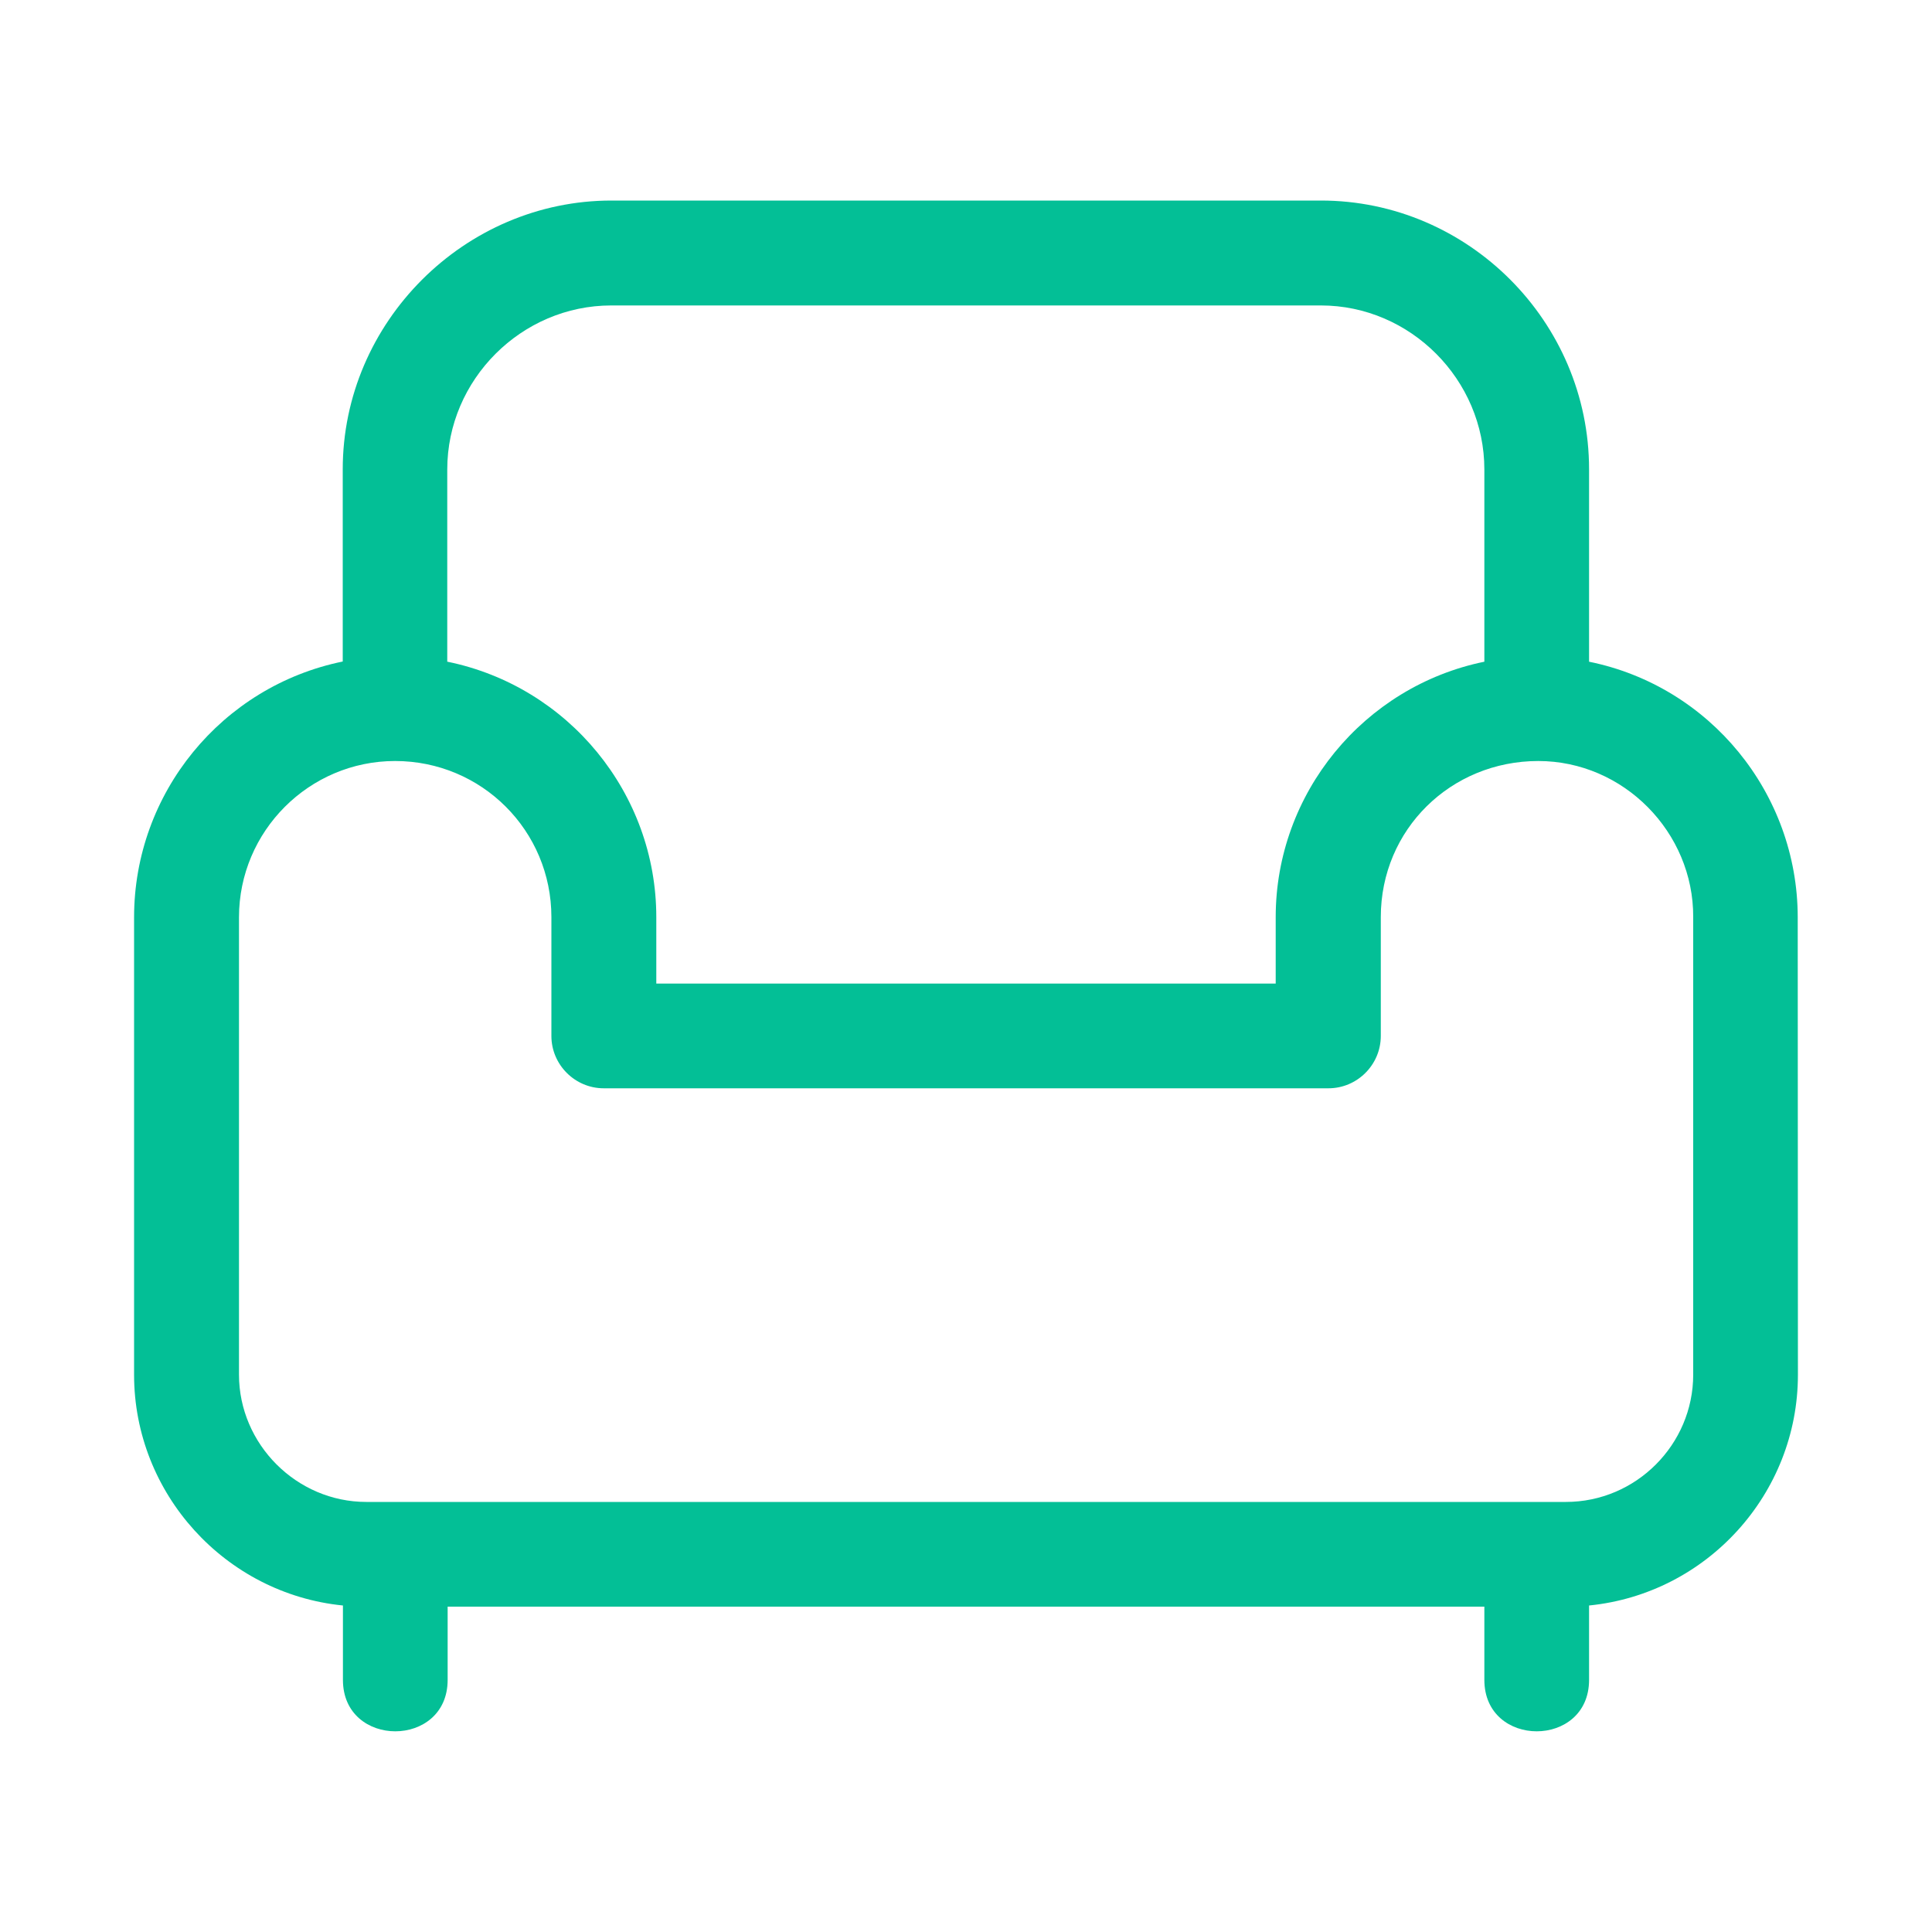
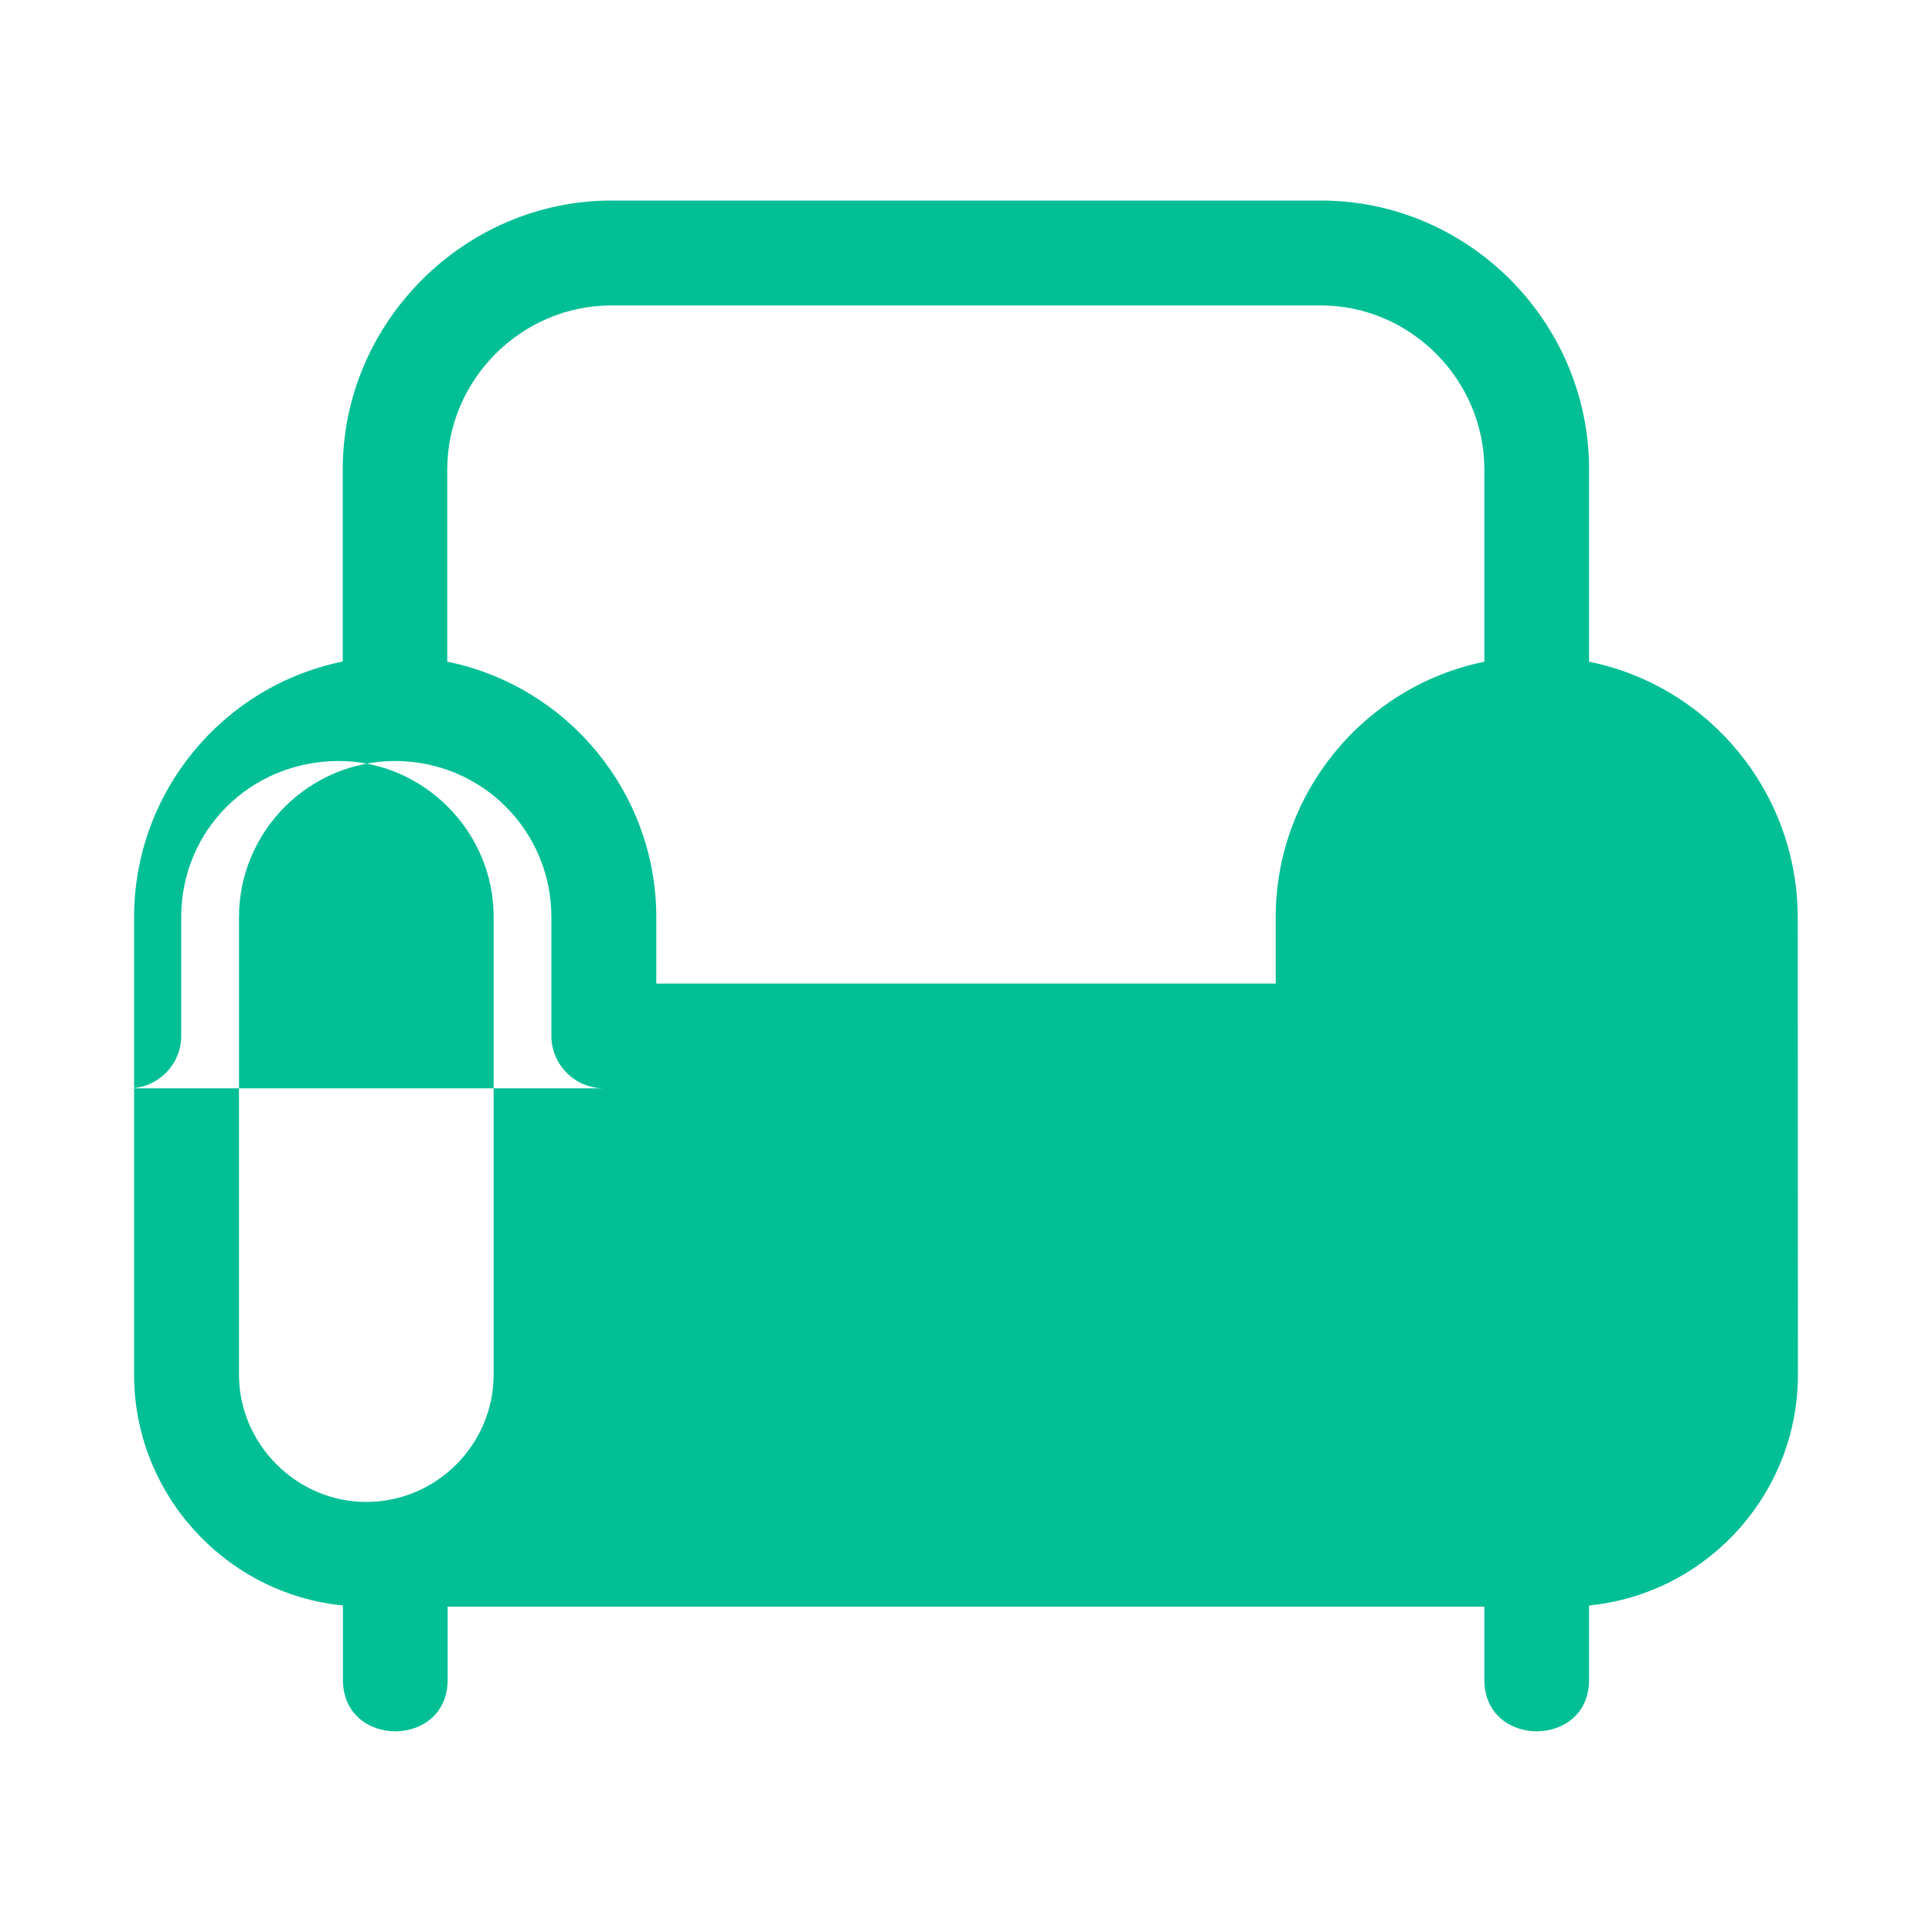
<svg xmlns="http://www.w3.org/2000/svg" version="1.1" id="Capa_1" x="0px" y="0px" viewBox="0 0 100 100" style="enable-background:new 0 0 100 100;" xml:space="preserve">
  <style type="text/css">
	.st0{fill:#03BF96;}
	.st1{fill-rule:evenodd;clip-rule:evenodd;fill:#03BF96;}
	.st2{fill:#826239;}
	.st3{fill:#F7D63E;}
	.st4{fill:#E58400;}
</style>
-   <path class="st0" d="M23.16,34.25c6.26,1.28,10.81,6.82,10.81,13.22v3.44h32.06v-3.44c0-6.4,4.55-11.94,10.8-13.22v-9.95  c0-4.65-3.83-8.49-8.46-8.49H31.64c-4.65,0-8.49,3.84-8.49,8.49V34.25z M82.25,34.25c6.26,1.27,10.79,6.81,10.8,13.22l0.01,23.69  c0,6.15-4.7,11.33-10.81,11.94v3.85c0,3.55-5.42,3.55-5.42,0v-3.79H23.17v3.79c0,3.55-5.42,3.55-5.42,0V83.1  c-6.1-0.61-10.81-5.8-10.81-11.94V47.48c0-6.43,4.54-11.96,10.8-13.24v-9.95c0-7.61,6.3-13.91,13.91-13.91h36.72  c7.62,0,13.88,6.27,13.88,13.91V34.25z M20.45,39.39c-4.45,0-8.08,3.63-8.08,8.09v23.67c0,3.6,2.98,6.59,6.59,6.59h62.09  c3.63,0,6.59-2.97,6.59-6.59V47.47c0.02-4.39-3.6-8.08-8.02-8.08c-4.52,0-8.15,3.54-8.15,8.08v6.15c0,1.49-1.22,2.71-2.71,2.71  H31.25c-1.49,0-2.71-1.22-2.71-2.71v-6.15C28.54,43,24.94,39.39,20.45,39.39L20.45,39.39z" />
+   <path class="st0" d="M23.16,34.25c6.26,1.28,10.81,6.82,10.81,13.22v3.44h32.06v-3.44c0-6.4,4.55-11.94,10.8-13.22v-9.95  c0-4.65-3.83-8.49-8.46-8.49H31.64c-4.65,0-8.49,3.84-8.49,8.49V34.25z M82.25,34.25c6.26,1.27,10.79,6.81,10.8,13.22l0.01,23.69  c0,6.15-4.7,11.33-10.81,11.94v3.85c0,3.55-5.42,3.55-5.42,0v-3.79H23.17v3.79c0,3.55-5.42,3.55-5.42,0V83.1  c-6.1-0.61-10.81-5.8-10.81-11.94V47.48c0-6.43,4.54-11.96,10.8-13.24v-9.95c0-7.61,6.3-13.91,13.91-13.91h36.72  c7.62,0,13.88,6.27,13.88,13.91V34.25z M20.45,39.39c-4.45,0-8.08,3.63-8.08,8.09v23.67c0,3.6,2.98,6.59,6.59,6.59c3.63,0,6.59-2.97,6.59-6.59V47.47c0.02-4.39-3.6-8.08-8.02-8.08c-4.52,0-8.15,3.54-8.15,8.08v6.15c0,1.49-1.22,2.71-2.71,2.71  H31.25c-1.49,0-2.71-1.22-2.71-2.71v-6.15C28.54,43,24.94,39.39,20.45,39.39L20.45,39.39z" />
</svg>